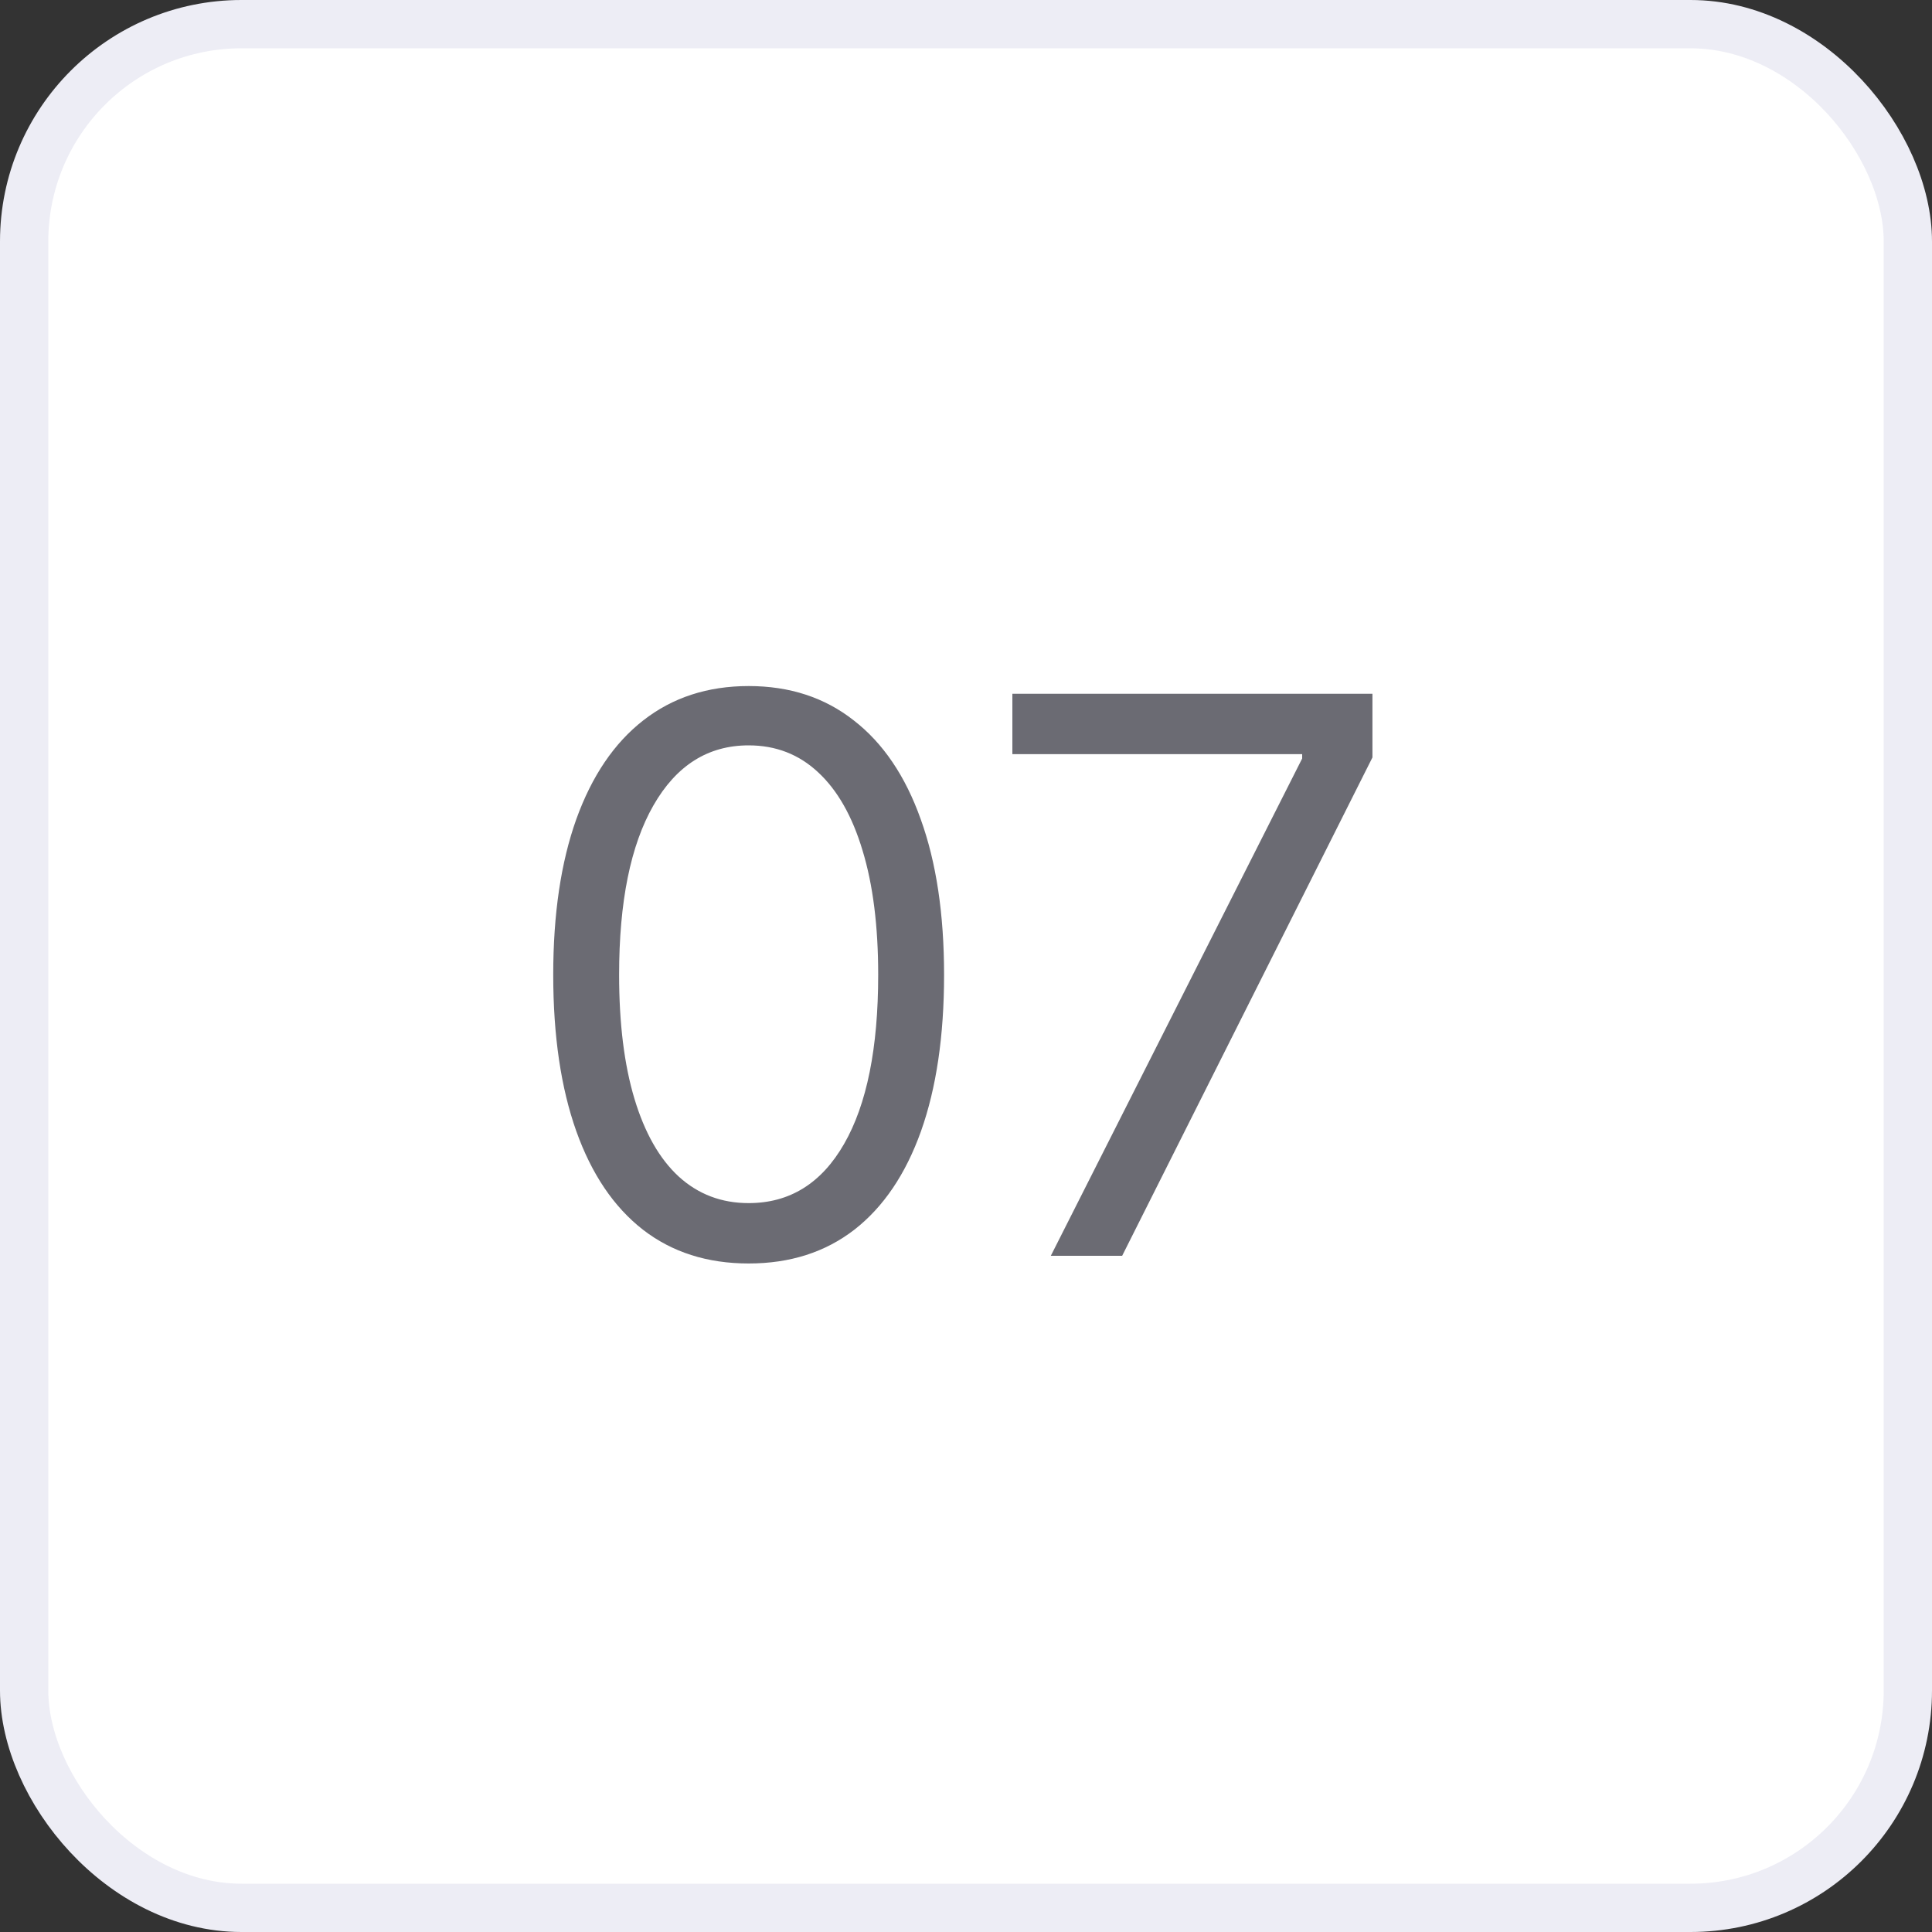
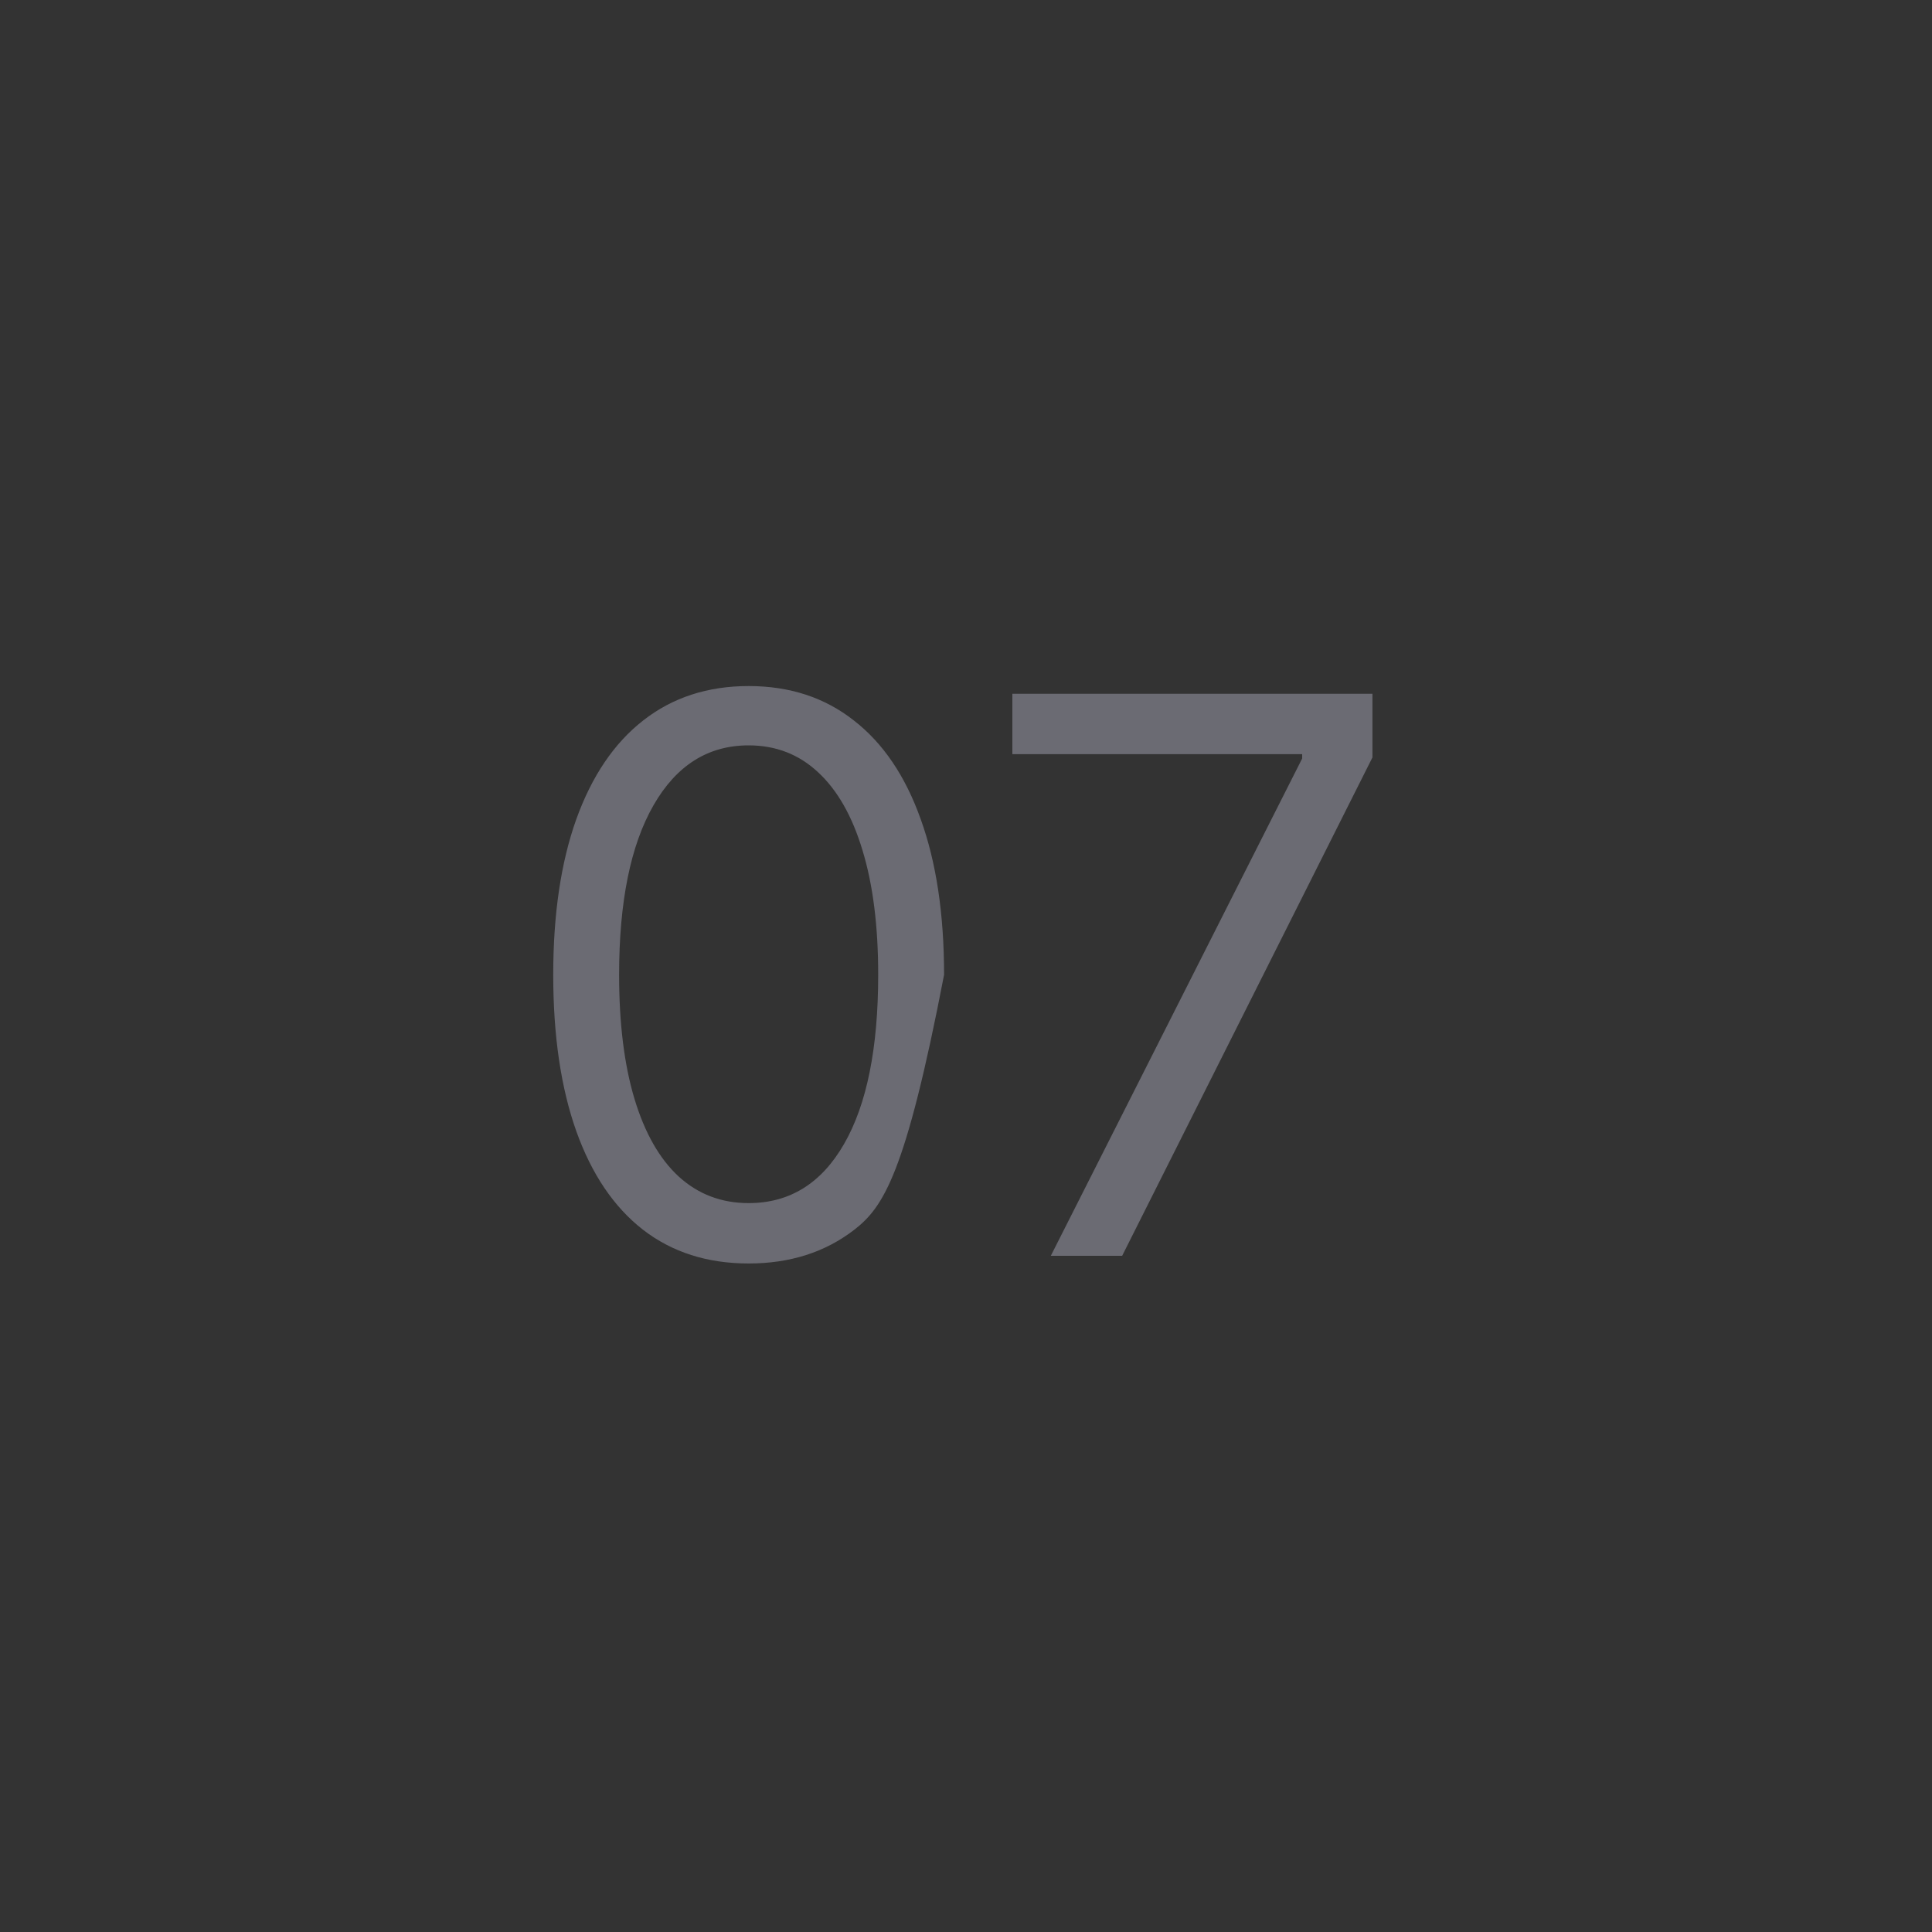
<svg xmlns="http://www.w3.org/2000/svg" width="40" height="40" viewBox="0 0 40 40" fill="none">
  <rect x="0" y="0" width="40" height="40" fill="#333333" stroke="none" />
-   <rect x="0.5" y="0.5" width="39" height="39" rx="4.5" fill="white" />
-   <rect x="0.5" y="0.5" width="39" height="39" rx="4.5" stroke="#EDEDF5" />
-   <path d="M15.5 26.159C14.644 26.159 13.915 25.926 13.312 25.46C12.71 24.991 12.25 24.311 11.932 23.421C11.614 22.526 11.454 21.447 11.454 20.182C11.454 18.924 11.614 17.85 11.932 16.96C12.254 16.066 12.716 15.384 13.318 14.915C13.924 14.441 14.652 14.204 15.5 14.204C16.349 14.204 17.074 14.441 17.676 14.915C18.282 15.384 18.744 16.066 19.062 16.96C19.384 17.85 19.546 18.924 19.546 20.182C19.546 21.447 19.386 22.526 19.068 23.421C18.75 24.311 18.29 24.991 17.688 25.46C17.085 25.926 16.356 26.159 15.5 26.159ZM15.5 24.909C16.349 24.909 17.008 24.5 17.477 23.682C17.947 22.864 18.182 21.697 18.182 20.182C18.182 19.174 18.074 18.316 17.858 17.608C17.646 16.9 17.339 16.36 16.938 15.989C16.54 15.617 16.061 15.432 15.5 15.432C14.659 15.432 14.002 15.847 13.528 16.676C13.055 17.502 12.818 18.671 12.818 20.182C12.818 21.189 12.924 22.046 13.136 22.75C13.348 23.454 13.653 23.991 14.051 24.358C14.453 24.725 14.936 24.909 15.5 24.909ZM21.756 26L26.96 15.704V15.614H20.96V14.364H28.415V15.682L23.233 26H21.756Z" fill="#6B6B73" />
+   <path d="M15.5 26.159C14.644 26.159 13.915 25.926 13.312 25.46C12.71 24.991 12.25 24.311 11.932 23.421C11.614 22.526 11.454 21.447 11.454 20.182C11.454 18.924 11.614 17.85 11.932 16.96C12.254 16.066 12.716 15.384 13.318 14.915C13.924 14.441 14.652 14.204 15.5 14.204C16.349 14.204 17.074 14.441 17.676 14.915C18.282 15.384 18.744 16.066 19.062 16.96C19.384 17.85 19.546 18.924 19.546 20.182C18.75 24.311 18.29 24.991 17.688 25.46C17.085 25.926 16.356 26.159 15.5 26.159ZM15.5 24.909C16.349 24.909 17.008 24.5 17.477 23.682C17.947 22.864 18.182 21.697 18.182 20.182C18.182 19.174 18.074 18.316 17.858 17.608C17.646 16.9 17.339 16.36 16.938 15.989C16.54 15.617 16.061 15.432 15.5 15.432C14.659 15.432 14.002 15.847 13.528 16.676C13.055 17.502 12.818 18.671 12.818 20.182C12.818 21.189 12.924 22.046 13.136 22.75C13.348 23.454 13.653 23.991 14.051 24.358C14.453 24.725 14.936 24.909 15.5 24.909ZM21.756 26L26.96 15.704V15.614H20.96V14.364H28.415V15.682L23.233 26H21.756Z" fill="#6B6B73" />
</svg>